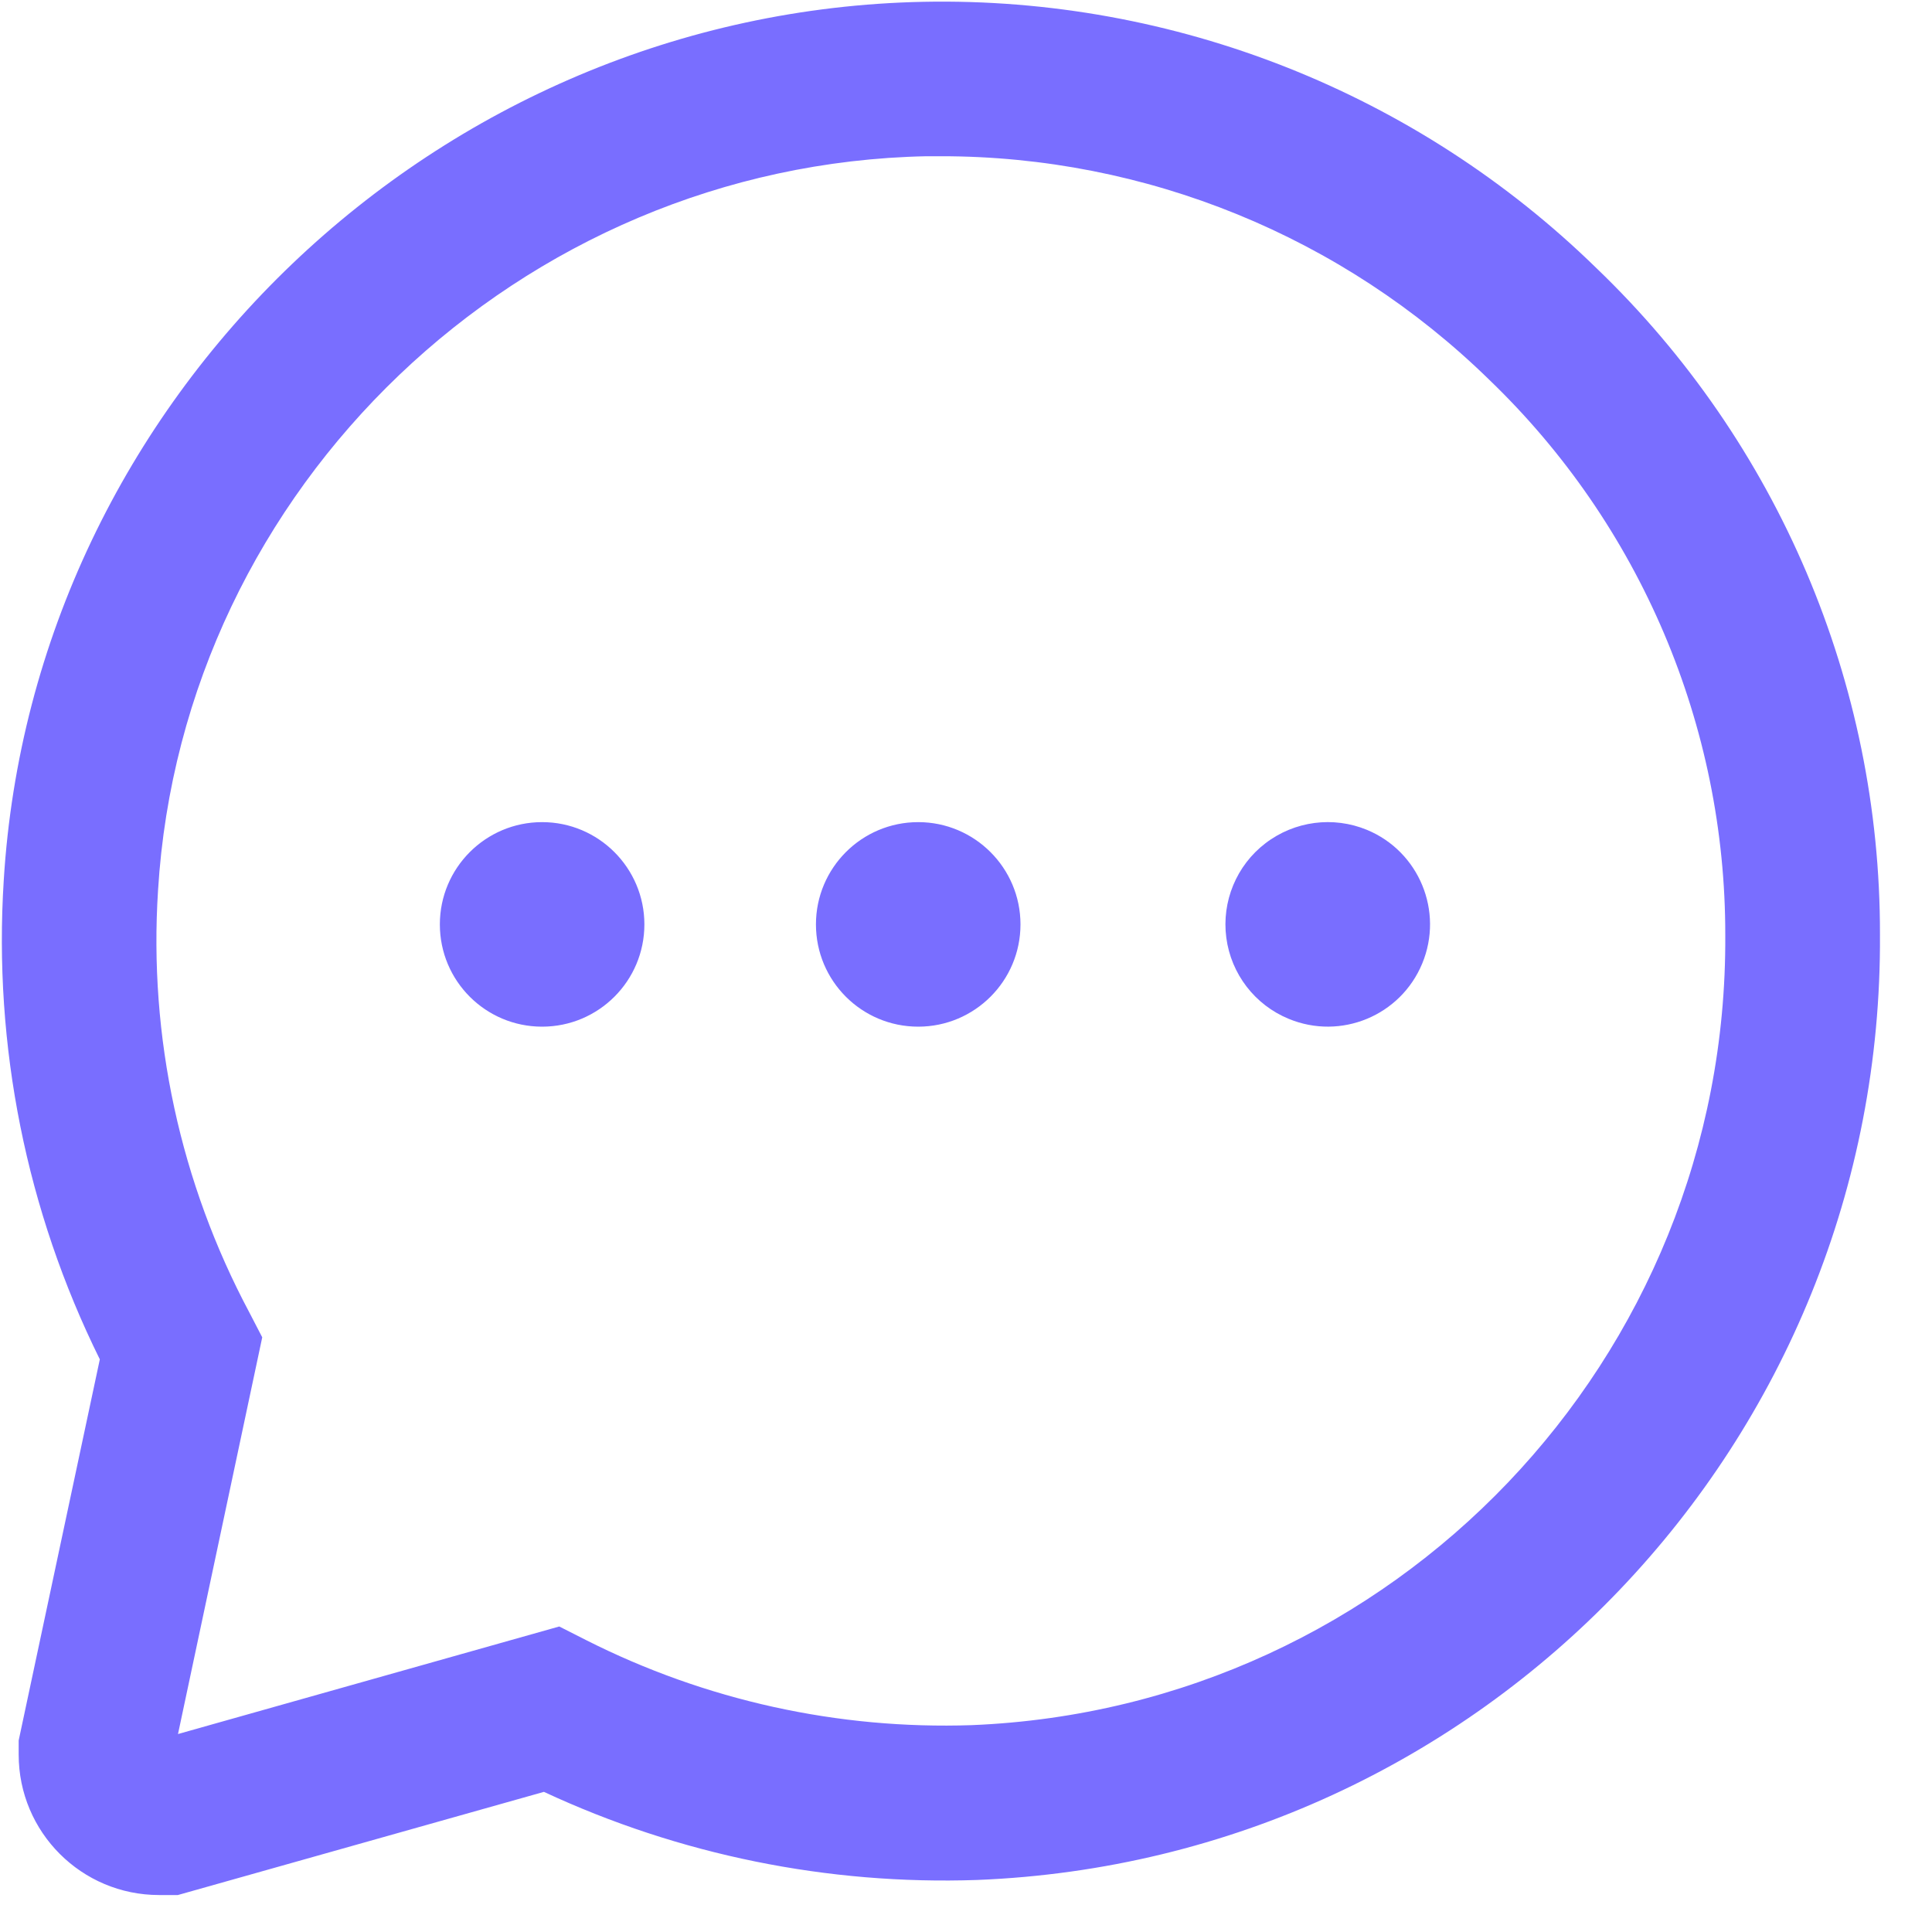
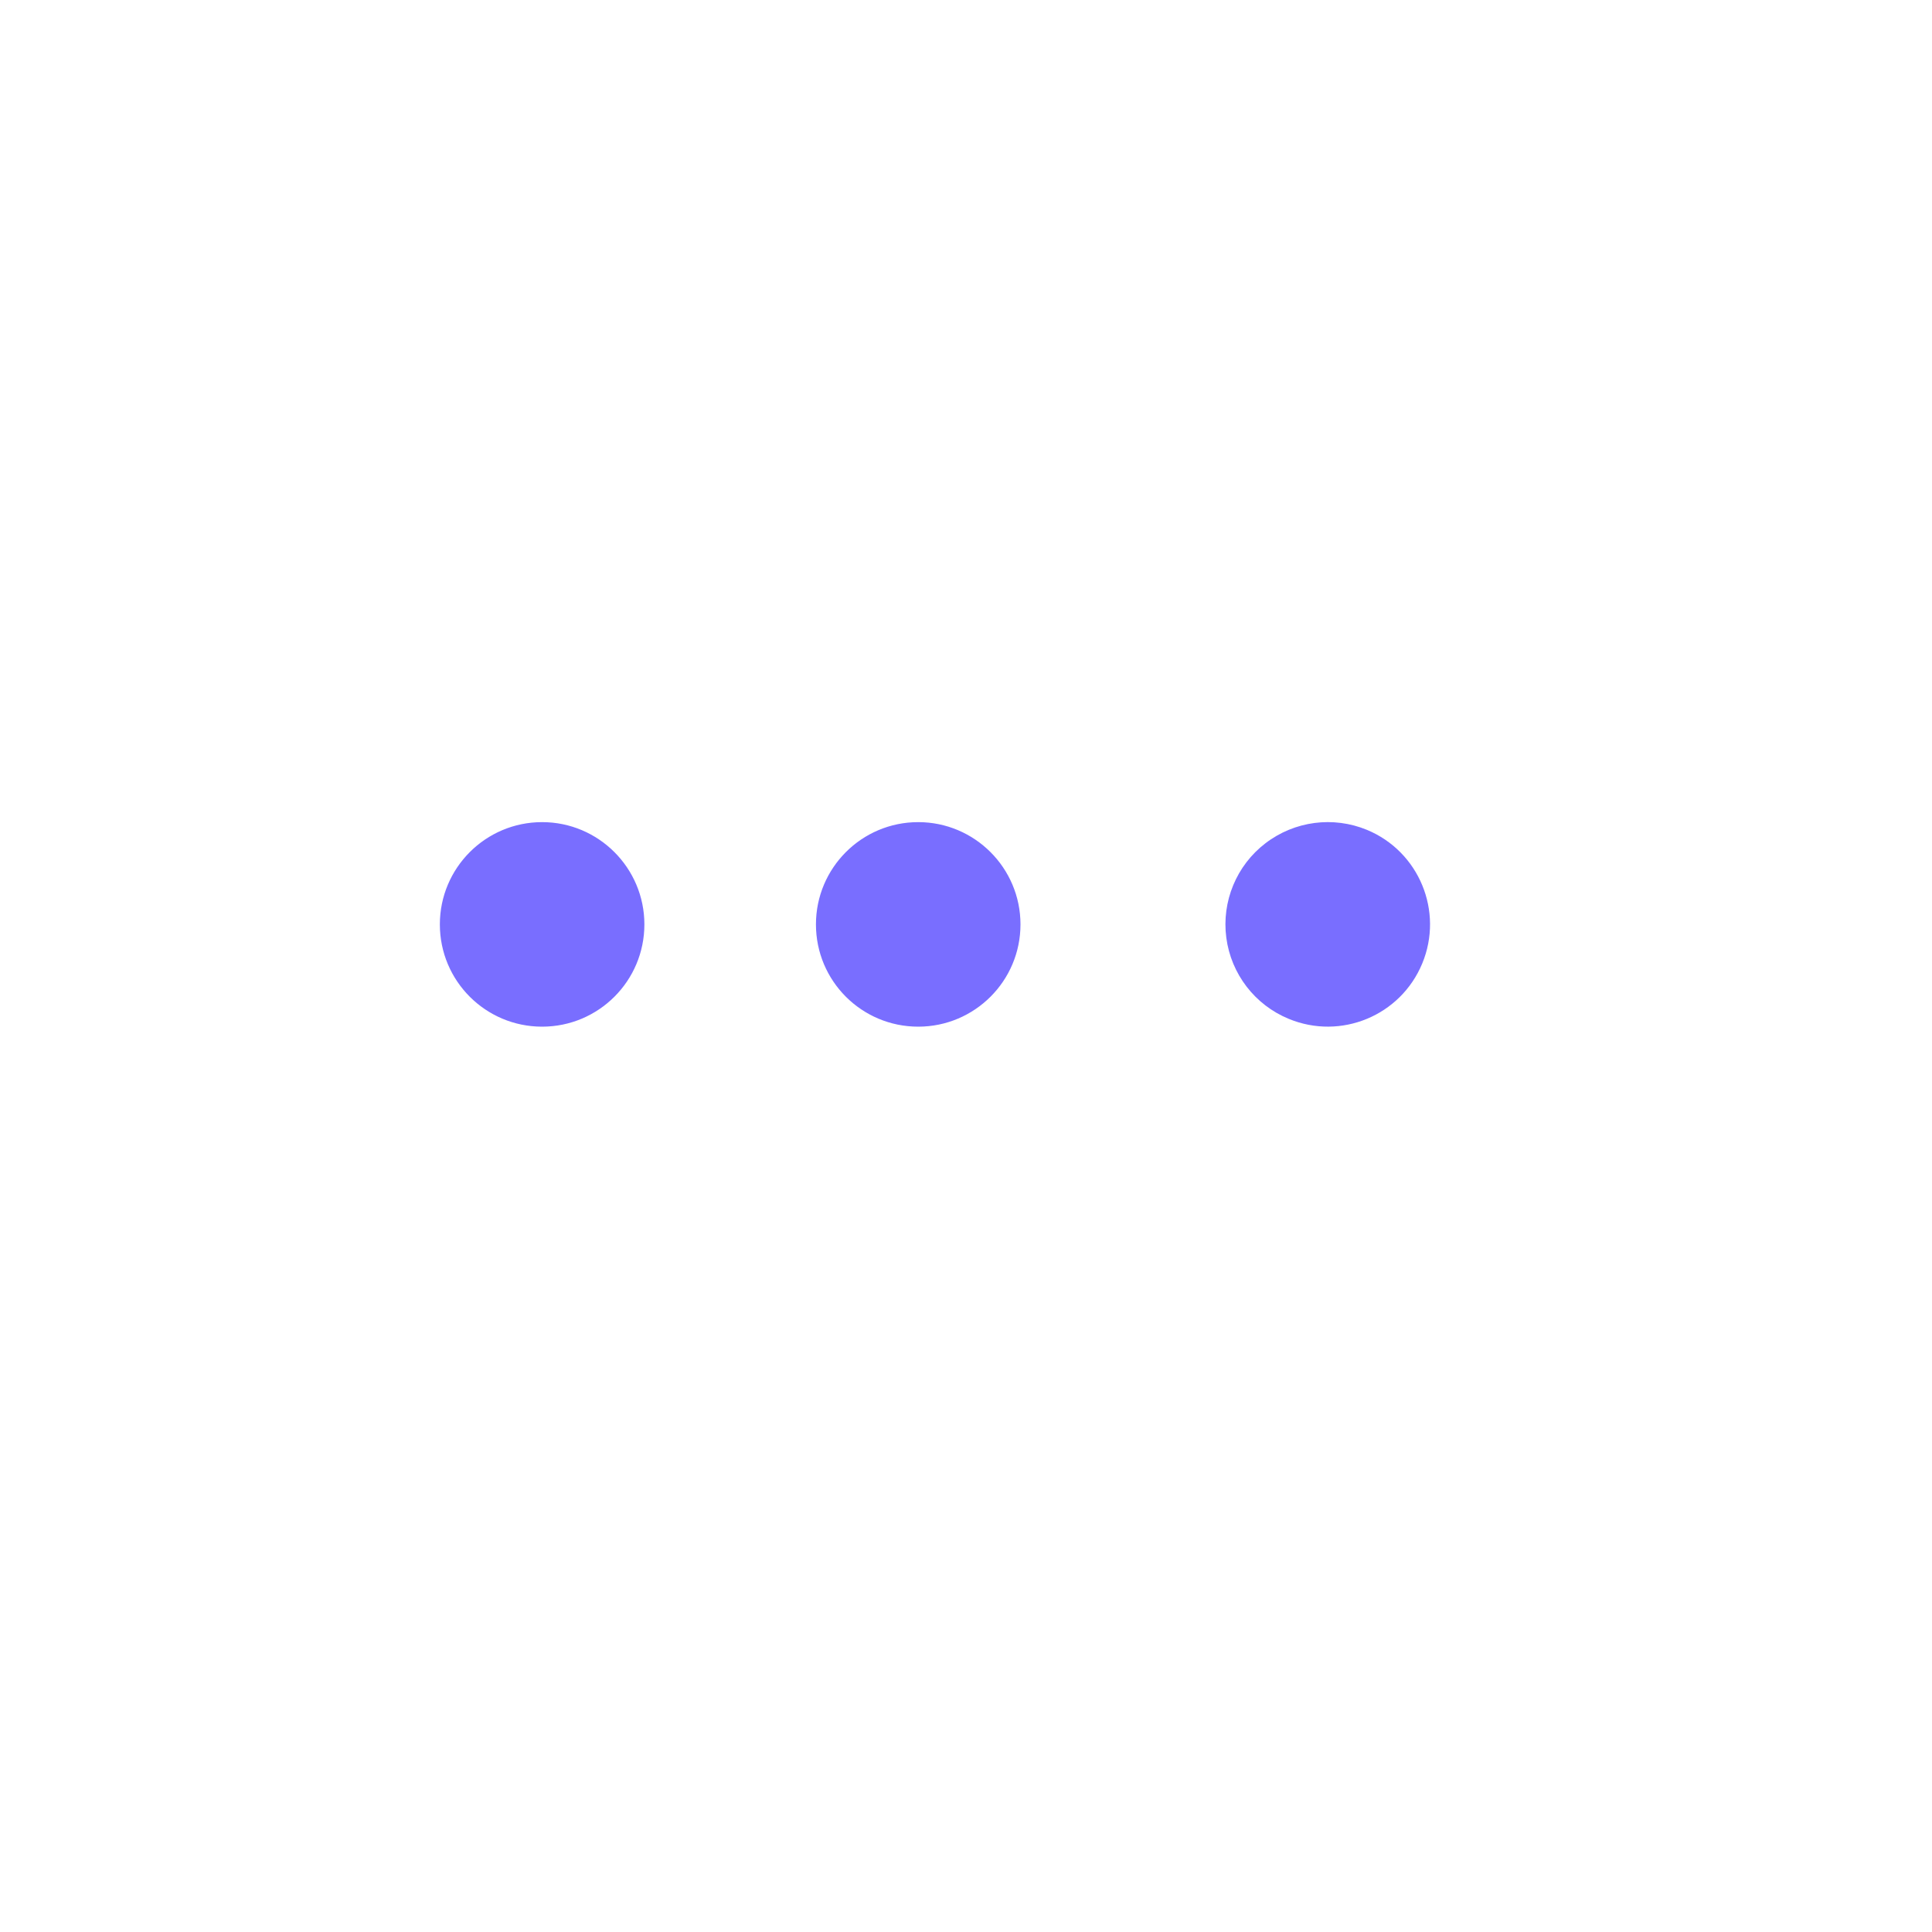
<svg xmlns="http://www.w3.org/2000/svg" width="15px" height="15px" viewBox="0 0 15 15" version="1.1">
  <title>消息体系</title>
  <desc>Created with Sketch.</desc>
  <g id="页面-1" stroke="none" stroke-width="1" fill="none" fill-rule="evenodd">
    <g id="产品导航栏" transform="translate(-910, -401)" fill="#796EFF" fill-rule="nonzero">
      <g id="编组-3" transform="translate(359, 71)">
        <g id="编组-13" transform="translate(550, 40)">
          <g id="编组-2" transform="translate(0, 286)">
            <g id="消息体系" transform="translate(1, 4)">
              <path d="M3.415,7.177 C3.415,7.616 3.77,7.971 4.209,7.971 C4.647,7.971 5.003,7.616 5.003,7.177 C5.003,6.739 4.647,6.383 4.209,6.383 C3.77,6.383 3.415,6.739 3.415,7.177 L3.415,7.177 Z M6.335,7.177 C6.335,7.616 6.69,7.971 7.129,7.971 C7.567,7.971 7.923,7.616 7.923,7.177 C7.923,6.739 7.567,6.383 7.129,6.383 C6.69,6.383 6.335,6.739 6.335,7.177 Z M10.005,7.91 C10.41,8.078 10.874,7.886 11.042,7.481 C11.21,7.076 11.018,6.611 10.613,6.443 C10.351,6.335 10.051,6.374 9.825,6.547 C9.6,6.719 9.484,6.999 9.521,7.28 C9.558,7.562 9.743,7.802 10.005,7.91 Z" id="形状" />
-               <path d="M1.381,14.713 L1.235,14.713 C0.633,14.713 0.145,14.225 0.145,13.623 L0.145,13.513 L0.775,10.554 C0.205,9.402 -0.052,8.12 0.029,6.836 C0.258,3.087 3.395,0.09 7.171,0.014 C9.119,-0.024 11.002,0.721 12.396,2.083 C13.804,3.435 14.599,5.303 14.596,7.254 C14.621,11.191 11.521,14.439 7.587,14.596 C6.427,14.636 5.275,14.402 4.223,13.912 L1.381,14.713 Z M7.305,1.213 L7.193,1.213 C4.04,1.277 1.418,3.779 1.227,6.913 C1.154,8.05 1.4,9.185 1.936,10.19 L2.036,10.383 L1.382,13.463 L4.342,12.628 L4.551,12.734 C5.477,13.202 6.506,13.429 7.544,13.394 C10.827,13.26 13.414,10.549 13.395,7.263 C13.398,5.635 12.735,4.075 11.561,2.947 C10.423,1.835 8.896,1.212 7.305,1.213 Z" id="形状" />
            </g>
          </g>
        </g>
      </g>
    </g>
  </g>
</svg>